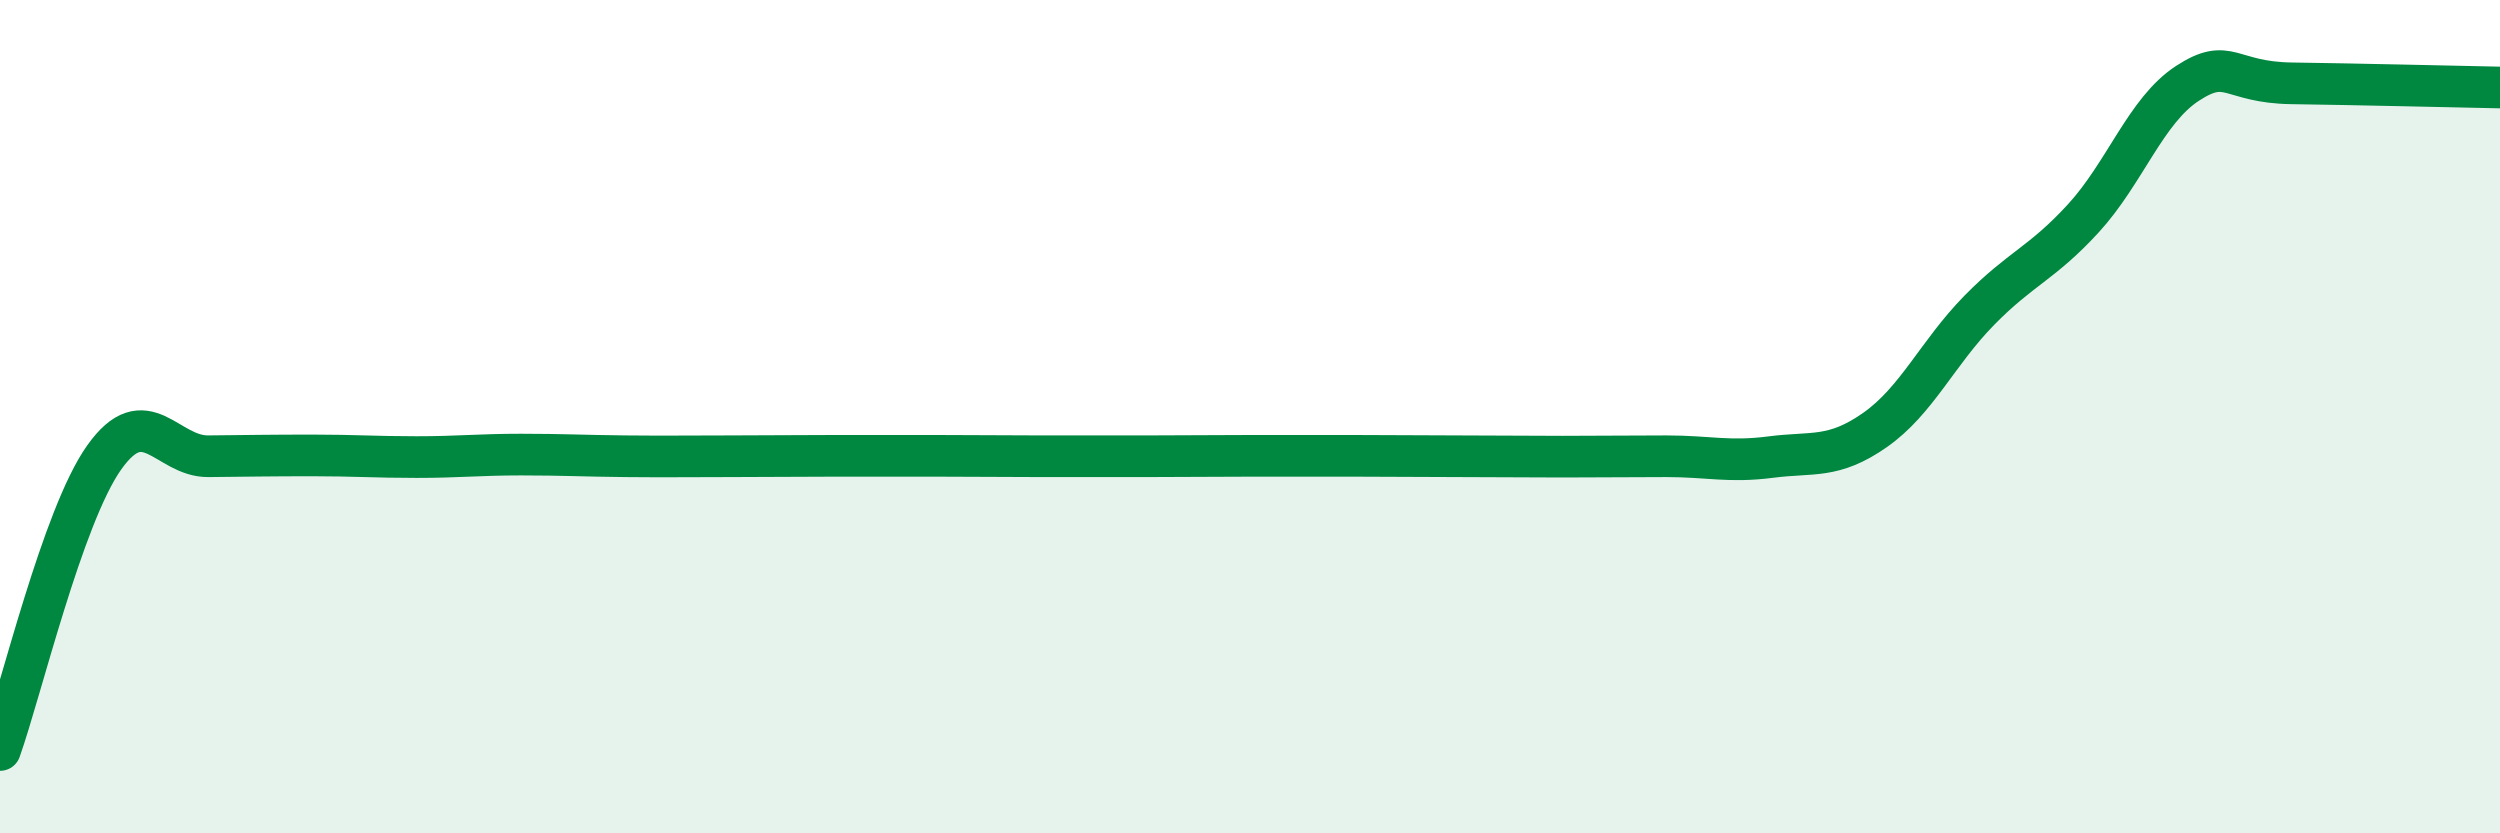
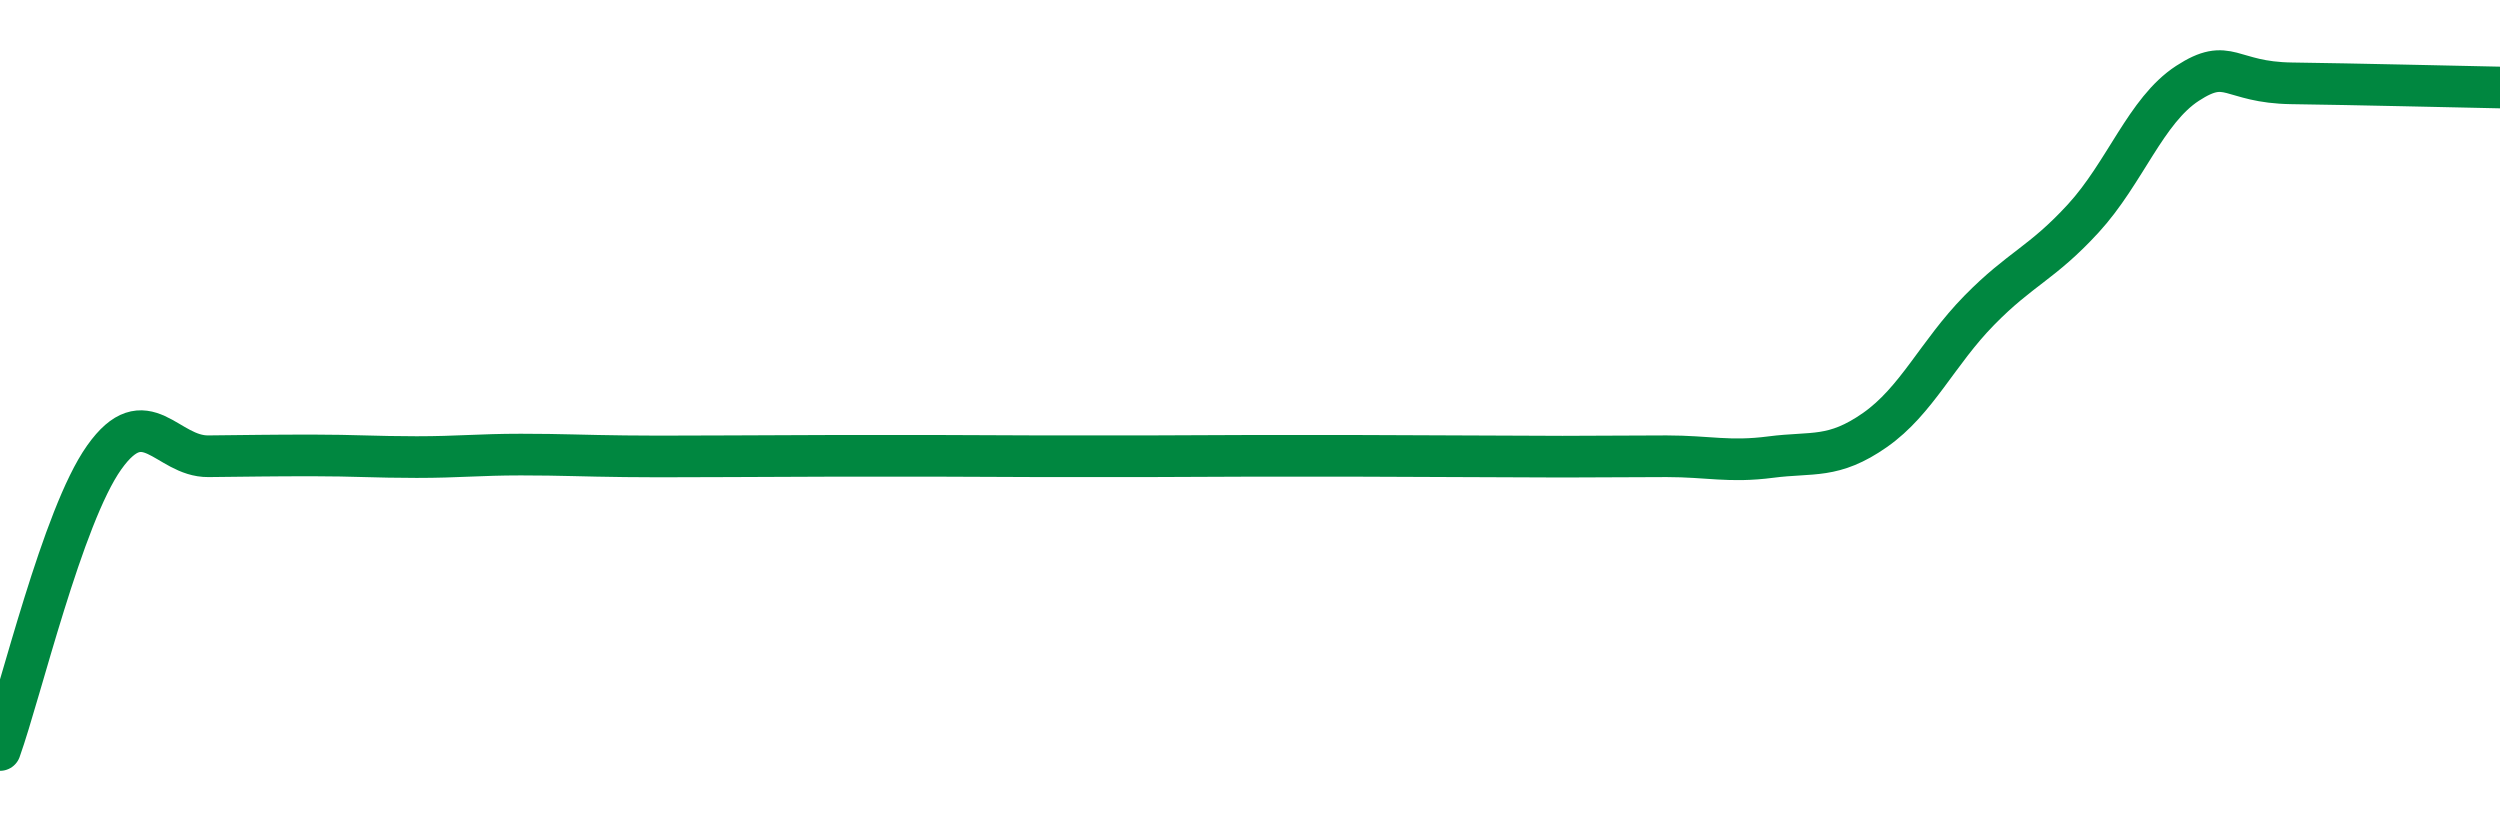
<svg xmlns="http://www.w3.org/2000/svg" width="60" height="20" viewBox="0 0 60 20">
-   <path d="M 0,18 C 0.5,16.6 1.5,12.39 2.5,10.98 C 3.5,9.57 4,10.96 5,10.95 C 6,10.94 6.5,10.93 7.5,10.93 C 8.5,10.93 9,10.97 10,10.97 C 11,10.97 11.5,10.91 12.5,10.91 C 13.5,10.91 14,10.94 15,10.95 C 16,10.96 16.5,10.95 17.5,10.95 C 18.5,10.95 19,10.94 20,10.94 C 21,10.94 21.5,10.94 22.5,10.94 C 23.5,10.94 24,10.95 25,10.95 C 26,10.95 26.5,10.95 27.5,10.95 C 28.5,10.95 29,10.94 30,10.94 C 31,10.94 31.5,10.94 32.5,10.94 C 33.5,10.94 34,10.95 35,10.95 C 36,10.95 36.5,10.96 37.5,10.96 C 38.5,10.96 39,10.95 40,10.95 C 41,10.95 41.5,11.1 42.5,10.97 C 43.5,10.84 44,11.02 45,10.32 C 46,9.62 46.5,8.47 47.5,7.45 C 48.5,6.43 49,6.33 50,5.24 C 51,4.15 51.5,2.65 52.5,2 C 53.5,1.35 53.5,1.98 55,2 C 56.5,2.02 59,2.08 60,2.1L60 20L0 20Z" fill="#008740" opacity="0.1" stroke-linecap="round" stroke-linejoin="round" />
  <path d="M 0,18 C 0.5,16.6 1.5,12.39 2.5,10.98 C 3.5,9.57 4,10.96 5,10.95 C 6,10.94 6.5,10.93 7.5,10.93 C 8.5,10.93 9,10.97 10,10.97 C 11,10.97 11.5,10.91 12.5,10.91 C 13.5,10.91 14,10.94 15,10.95 C 16,10.96 16.5,10.95 17.5,10.95 C 18.5,10.95 19,10.94 20,10.94 C 21,10.94 21.5,10.94 22.5,10.94 C 23.5,10.94 24,10.95 25,10.95 C 26,10.95 26.5,10.95 27.5,10.95 C 28.5,10.95 29,10.94 30,10.94 C 31,10.94 31.5,10.94 32.5,10.94 C 33.5,10.94 34,10.95 35,10.95 C 36,10.95 36.5,10.96 37.5,10.96 C 38.5,10.96 39,10.95 40,10.95 C 41,10.95 41.5,11.1 42.5,10.97 C 43.5,10.84 44,11.02 45,10.32 C 46,9.62 46.5,8.47 47.5,7.45 C 48.5,6.43 49,6.33 50,5.24 C 51,4.15 51.5,2.65 52.5,2 C 53.5,1.35 53.5,1.98 55,2 C 56.5,2.02 59,2.08 60,2.1" stroke="#008740" stroke-width="1" fill="none" stroke-linecap="round" stroke-linejoin="round" />
</svg>